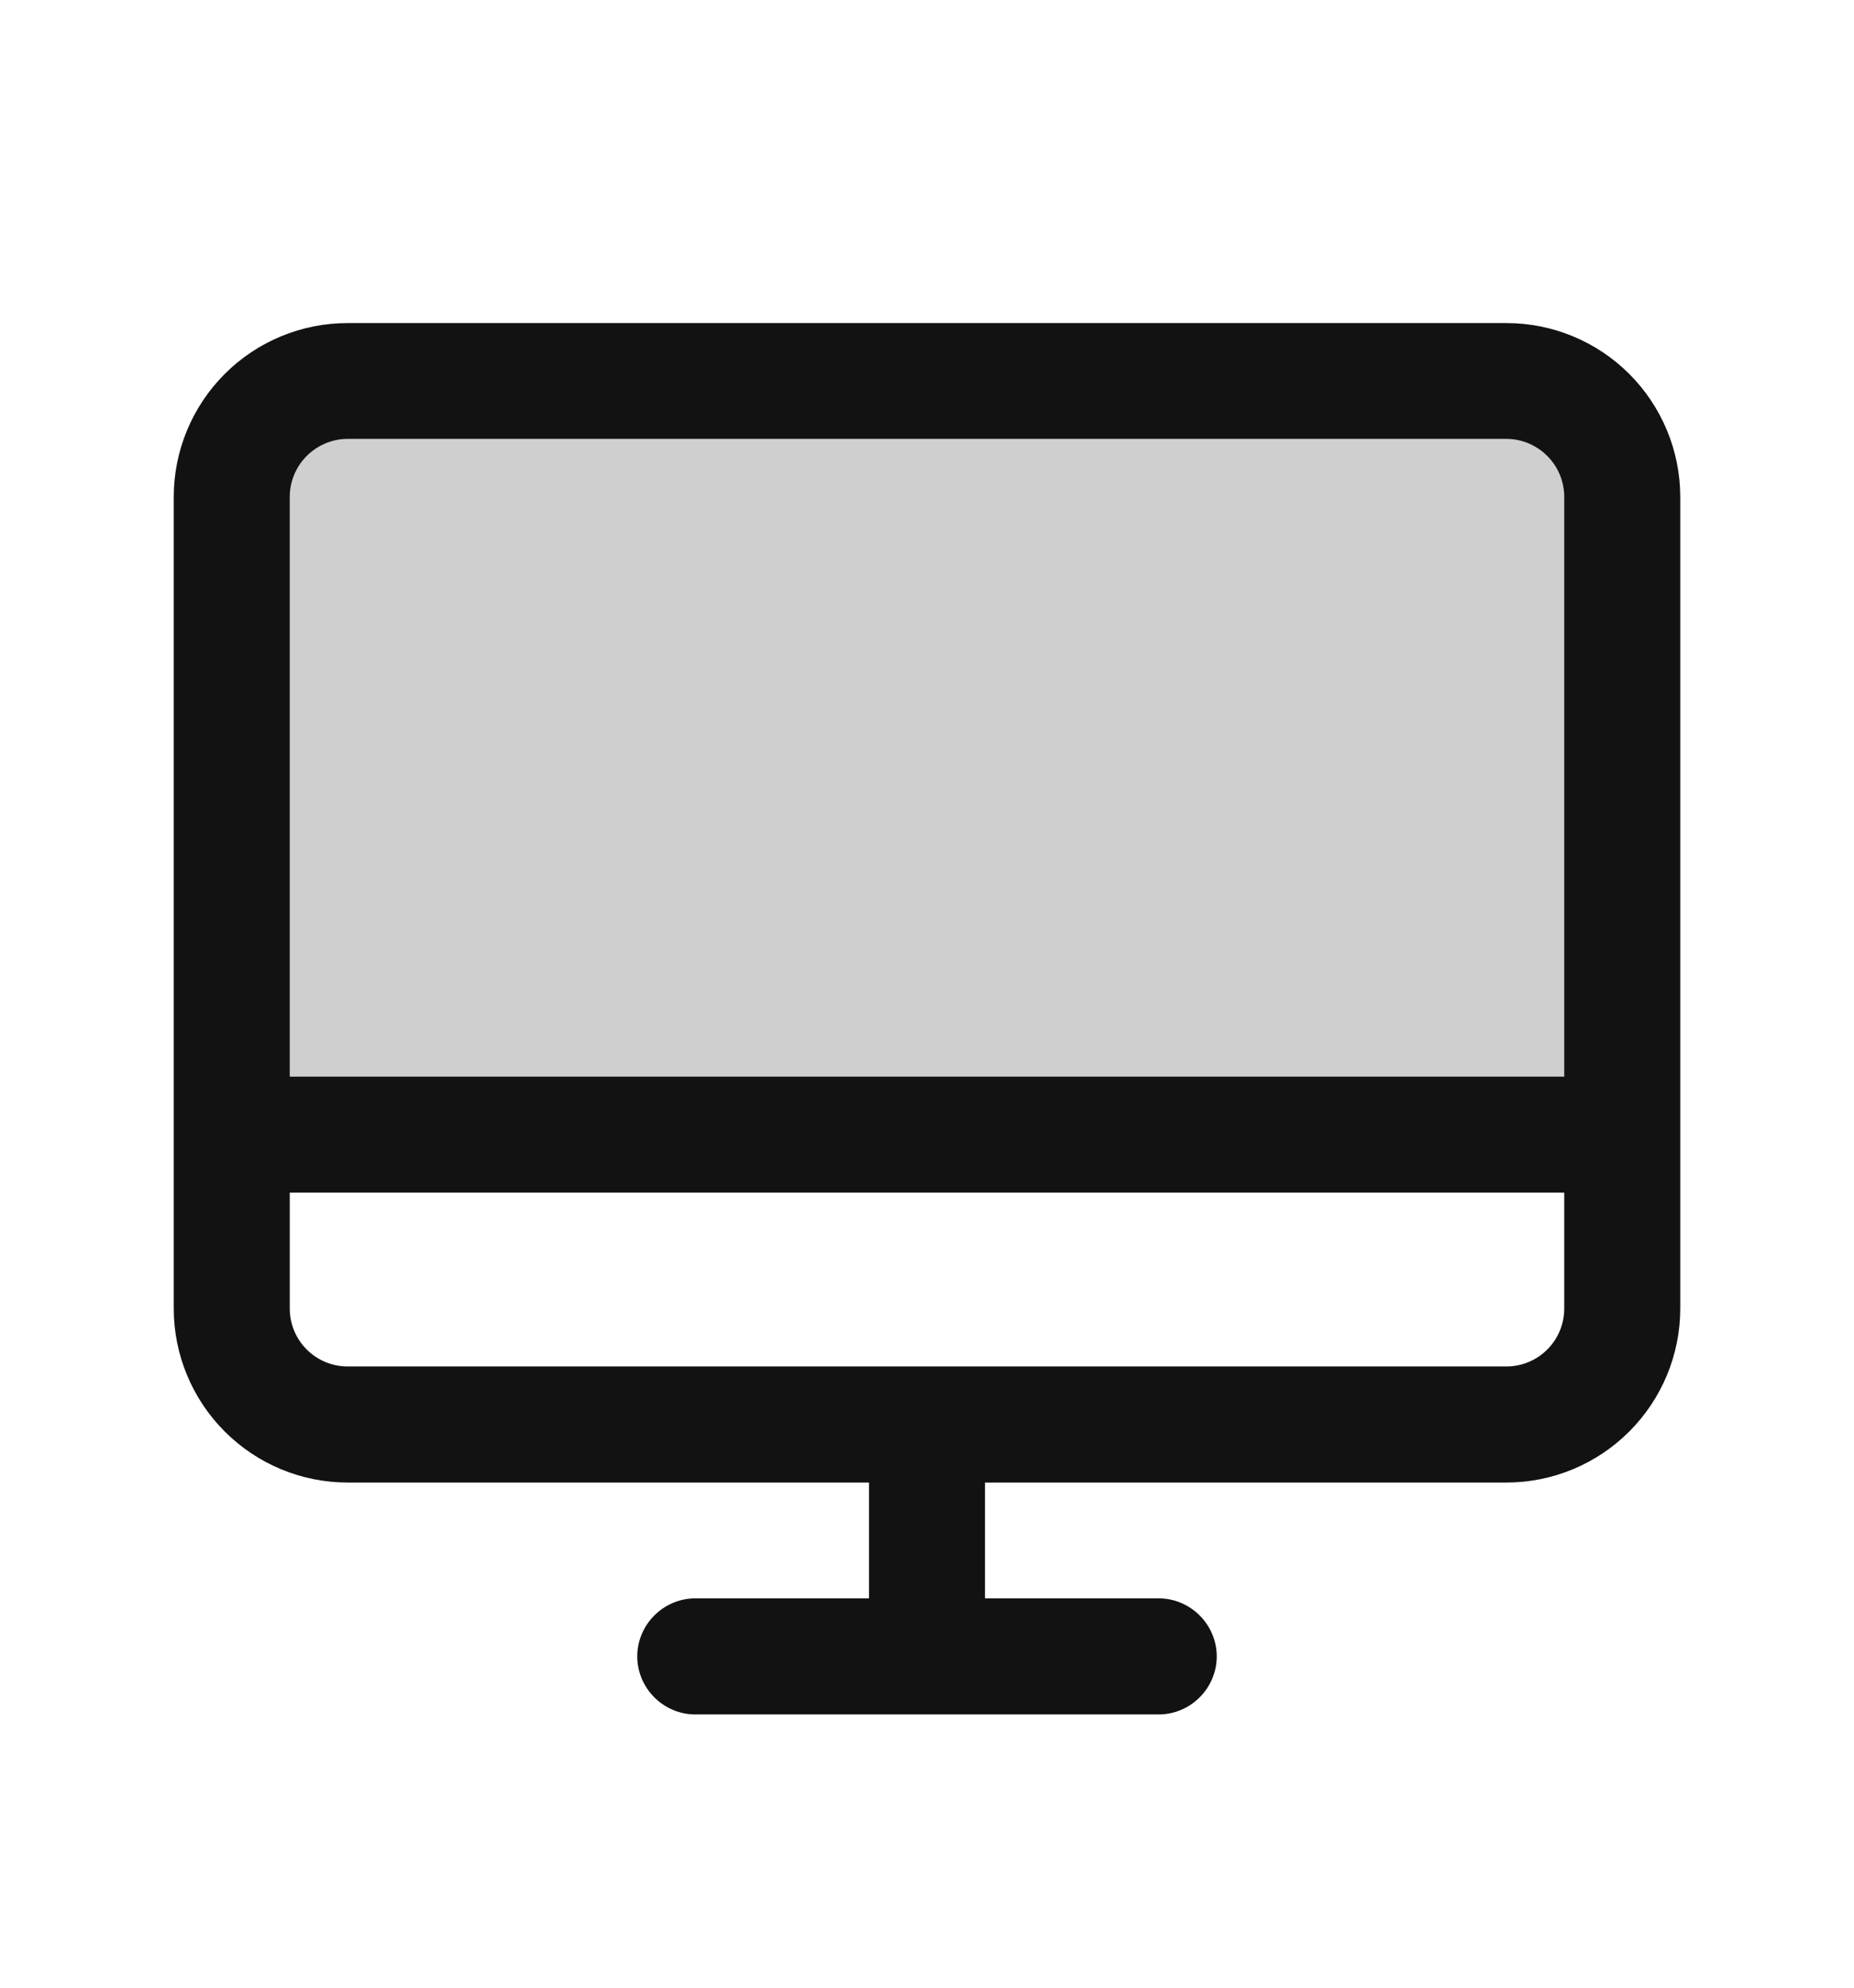
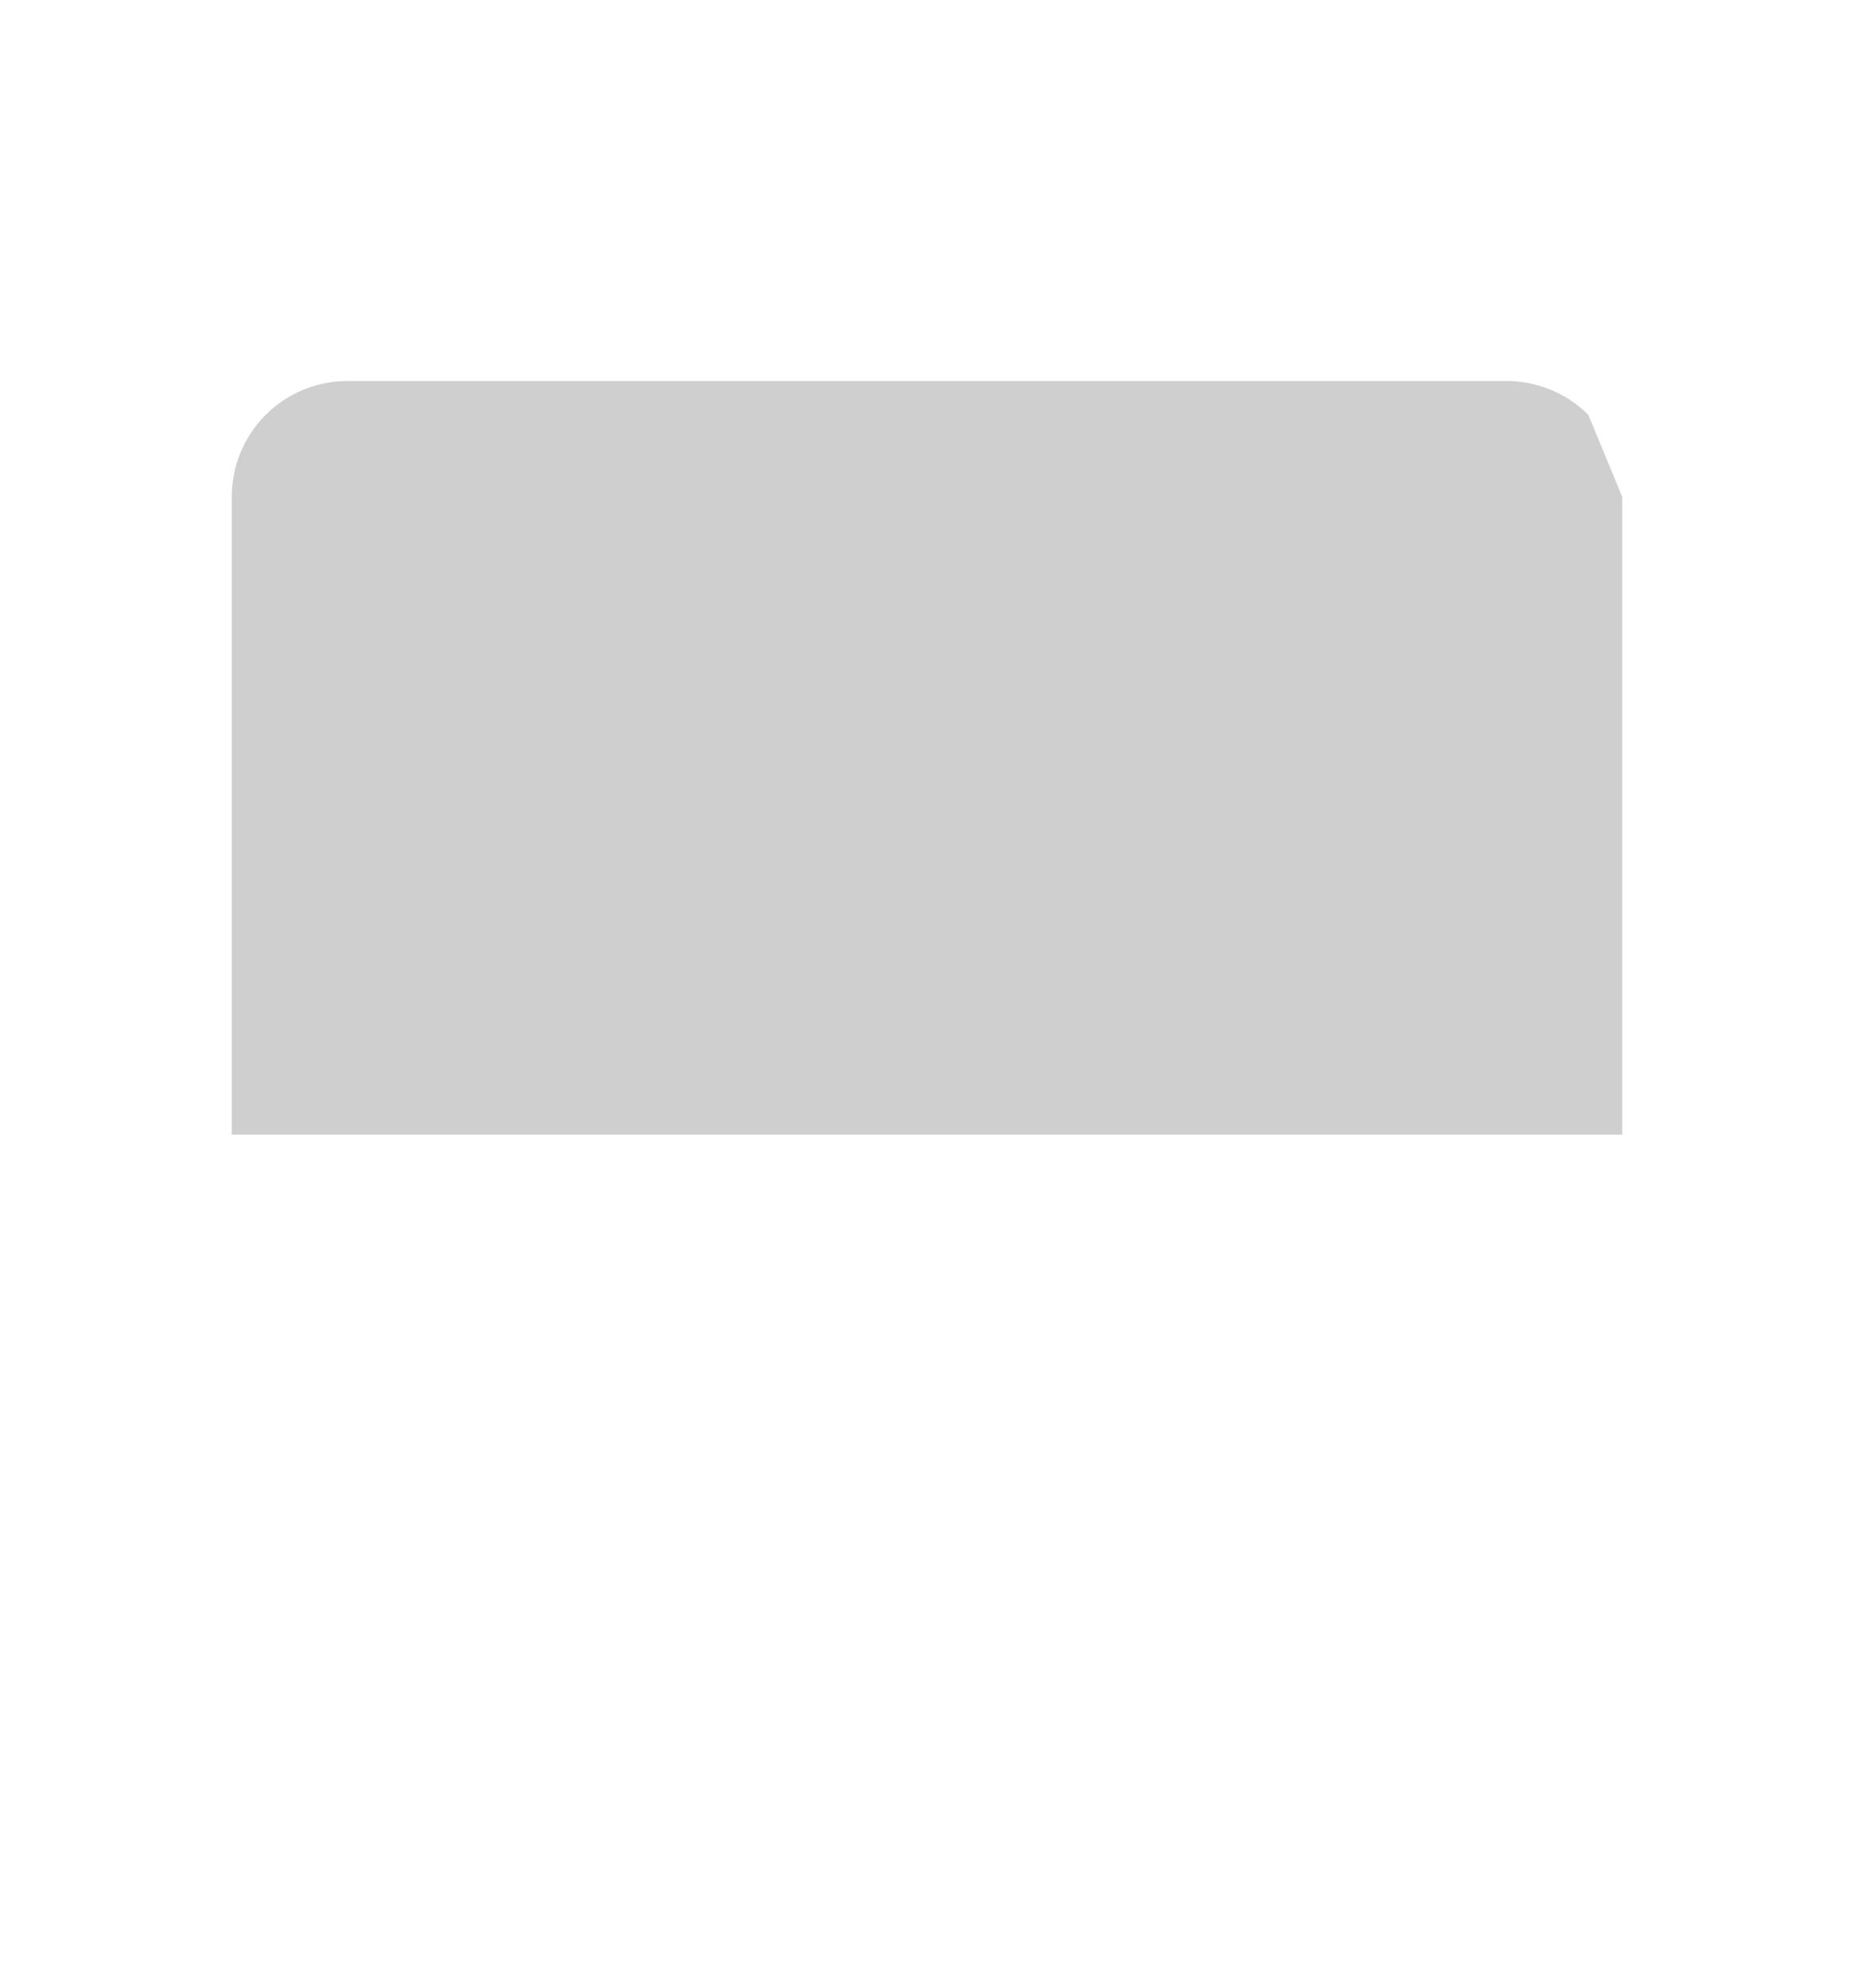
<svg xmlns="http://www.w3.org/2000/svg" width="14" height="15" viewBox="0 0 14 15" fill="none">
-   <path opacity="0.2" d="M12.25 3.75V8.562H1.75V3.75C1.75 3.518 1.842 3.295 2.006 3.131C2.17 2.967 2.393 2.875 2.625 2.875H11.375C11.607 2.875 11.83 2.967 11.994 3.131C12.158 3.295 12.25 3.518 12.25 3.75Z" fill="#121212" />
-   <path d="M11.375 2.438H2.625C2.277 2.438 1.943 2.576 1.697 2.822C1.451 3.068 1.312 3.402 1.312 3.75V9.875C1.312 10.223 1.451 10.557 1.697 10.803C1.943 11.049 2.277 11.188 2.625 11.188H6.562V12.062H5.25C5.134 12.062 5.023 12.109 4.941 12.191C4.859 12.273 4.812 12.384 4.812 12.5C4.812 12.616 4.859 12.727 4.941 12.809C5.023 12.891 5.134 12.938 5.25 12.938H8.75C8.866 12.938 8.977 12.891 9.059 12.809C9.141 12.727 9.188 12.616 9.188 12.5C9.188 12.384 9.141 12.273 9.059 12.191C8.977 12.109 8.866 12.062 8.75 12.062H7.438V11.188H11.375C11.723 11.188 12.057 11.049 12.303 10.803C12.549 10.557 12.688 10.223 12.688 9.875V3.75C12.688 3.402 12.549 3.068 12.303 2.822C12.057 2.576 11.723 2.438 11.375 2.438ZM2.625 3.312H11.375C11.491 3.312 11.602 3.359 11.684 3.441C11.766 3.523 11.812 3.634 11.812 3.75V8.125H2.188V3.75C2.188 3.634 2.234 3.523 2.316 3.441C2.398 3.359 2.509 3.312 2.625 3.312ZM11.375 10.312H2.625C2.509 10.312 2.398 10.266 2.316 10.184C2.234 10.102 2.188 9.991 2.188 9.875V9H11.812V9.875C11.812 9.991 11.766 10.102 11.684 10.184C11.602 10.266 11.491 10.312 11.375 10.312Z" fill="#121212" />
+   <path opacity="0.2" d="M12.25 3.75V8.562H1.75V3.75C1.75 3.518 1.842 3.295 2.006 3.131C2.17 2.967 2.393 2.875 2.625 2.875H11.375C11.607 2.875 11.83 2.967 11.994 3.131Z" fill="#121212" />
</svg>